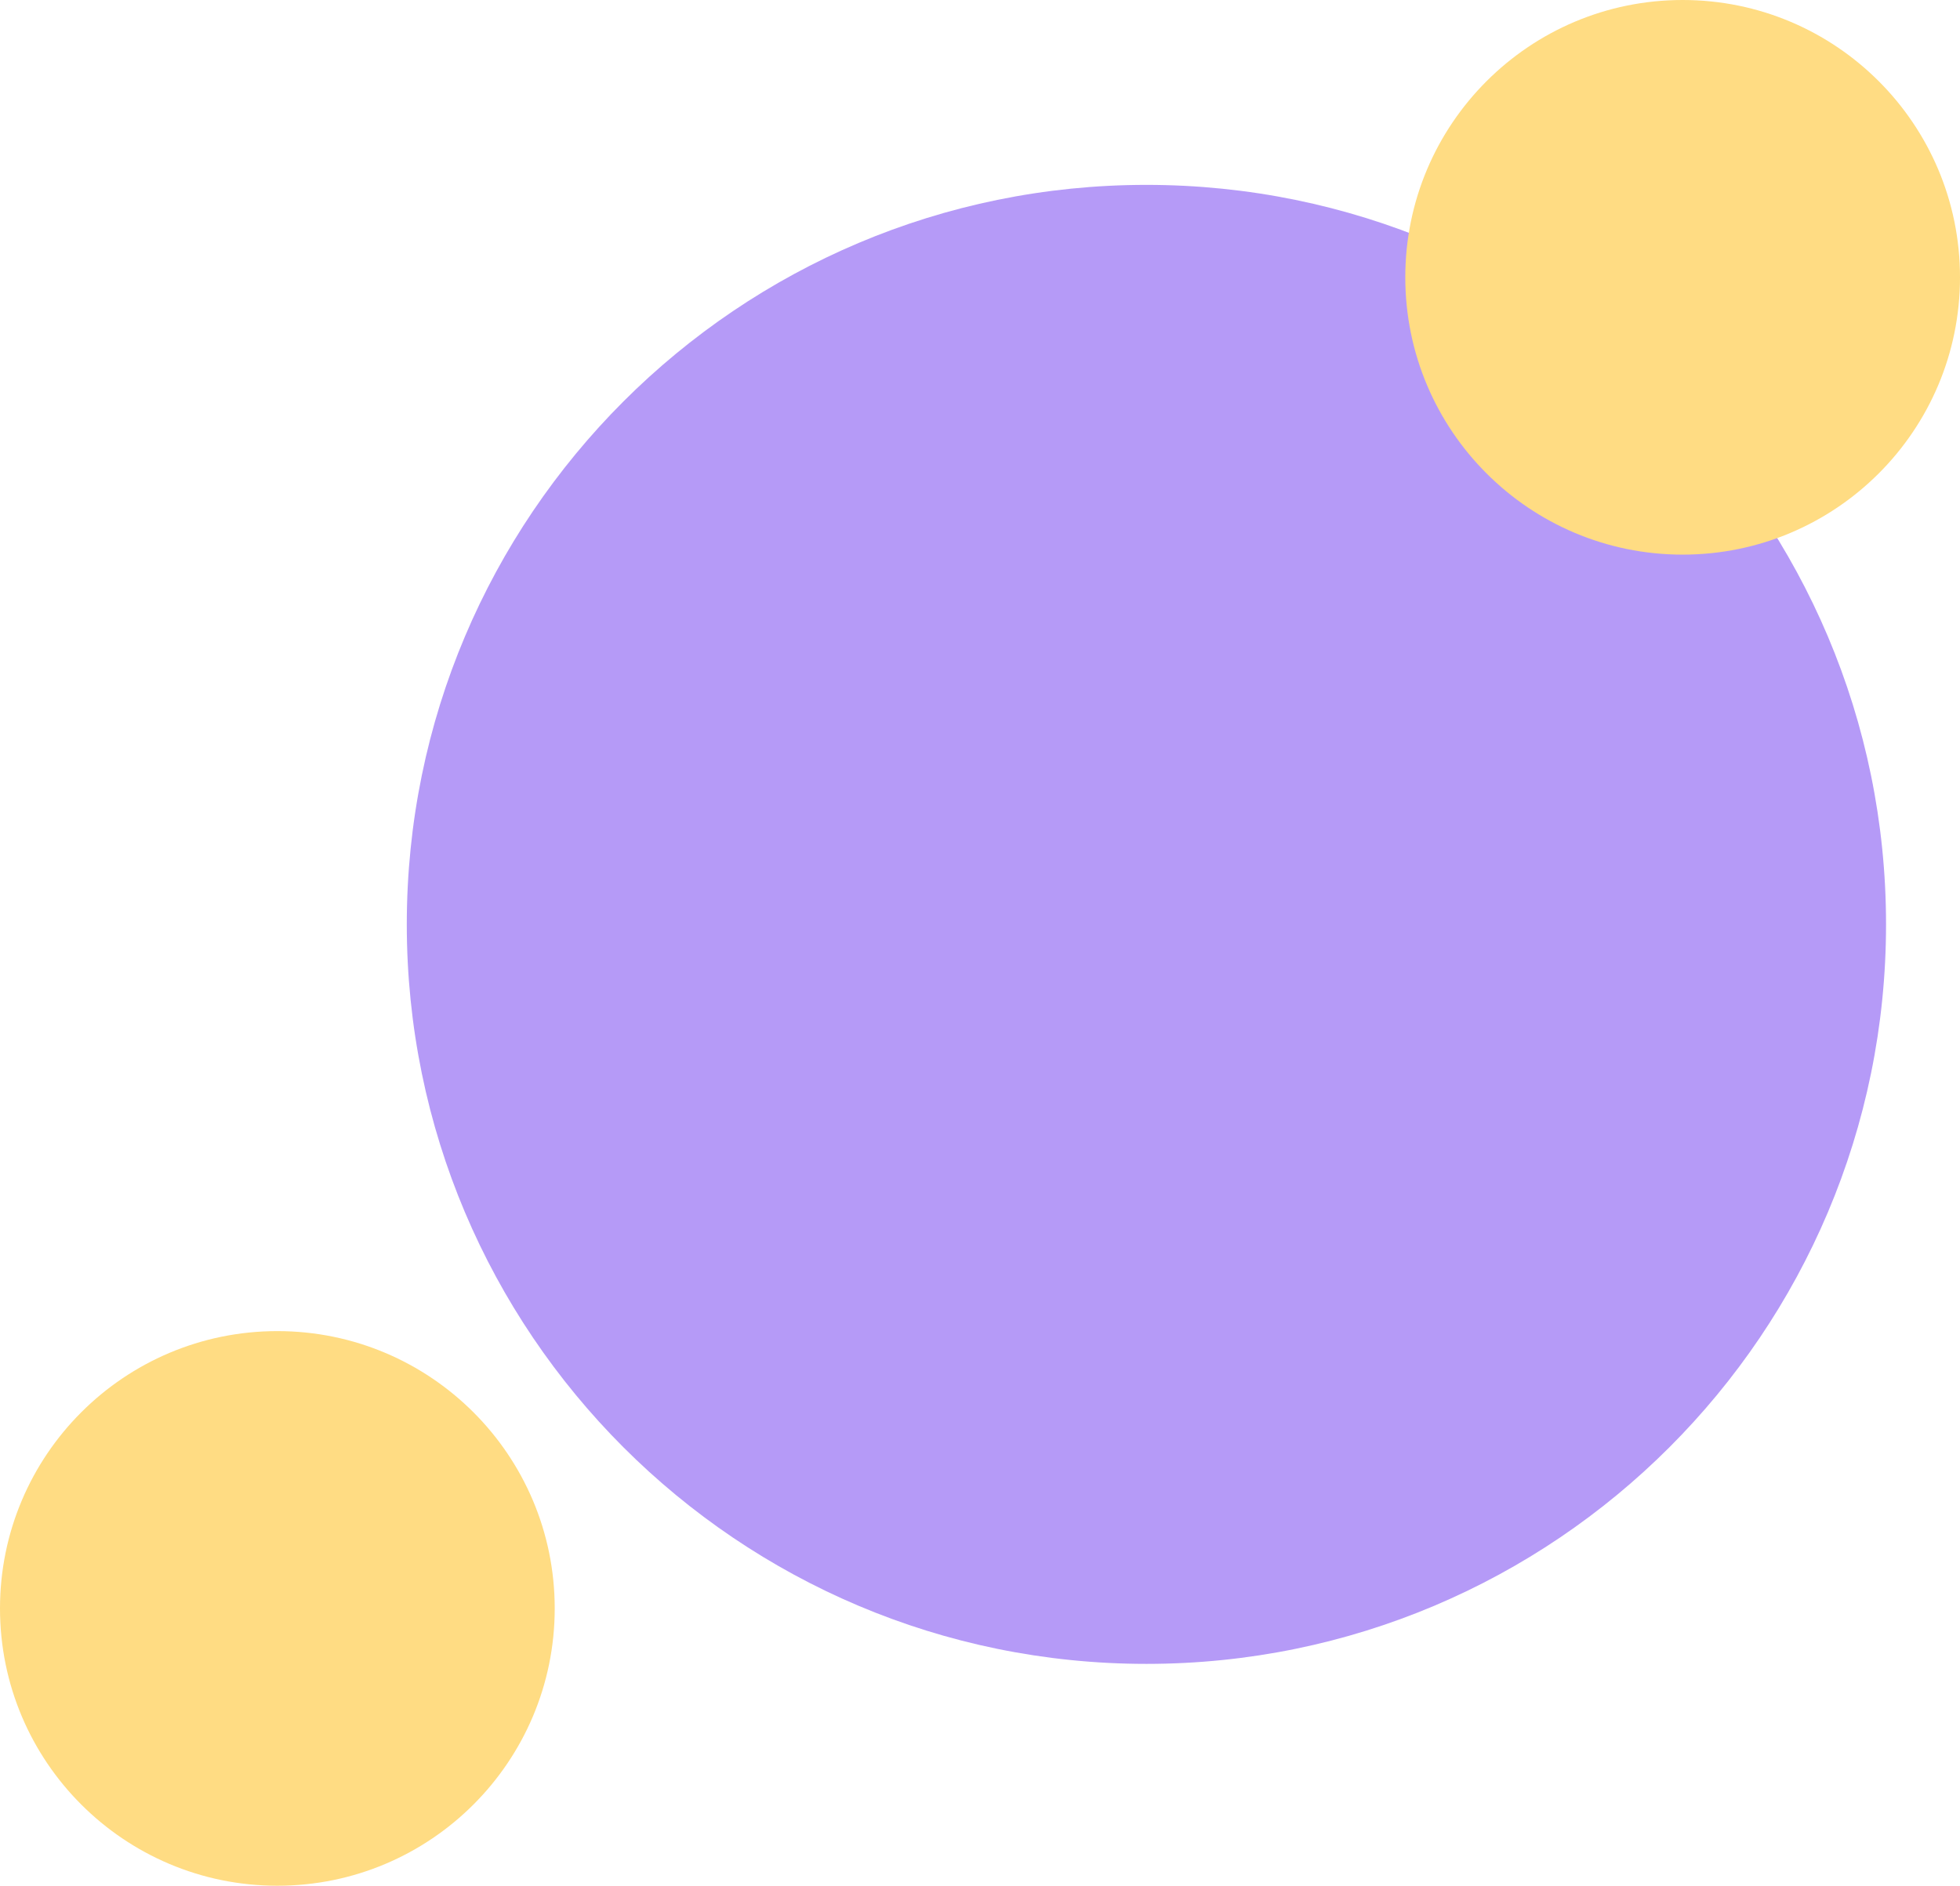
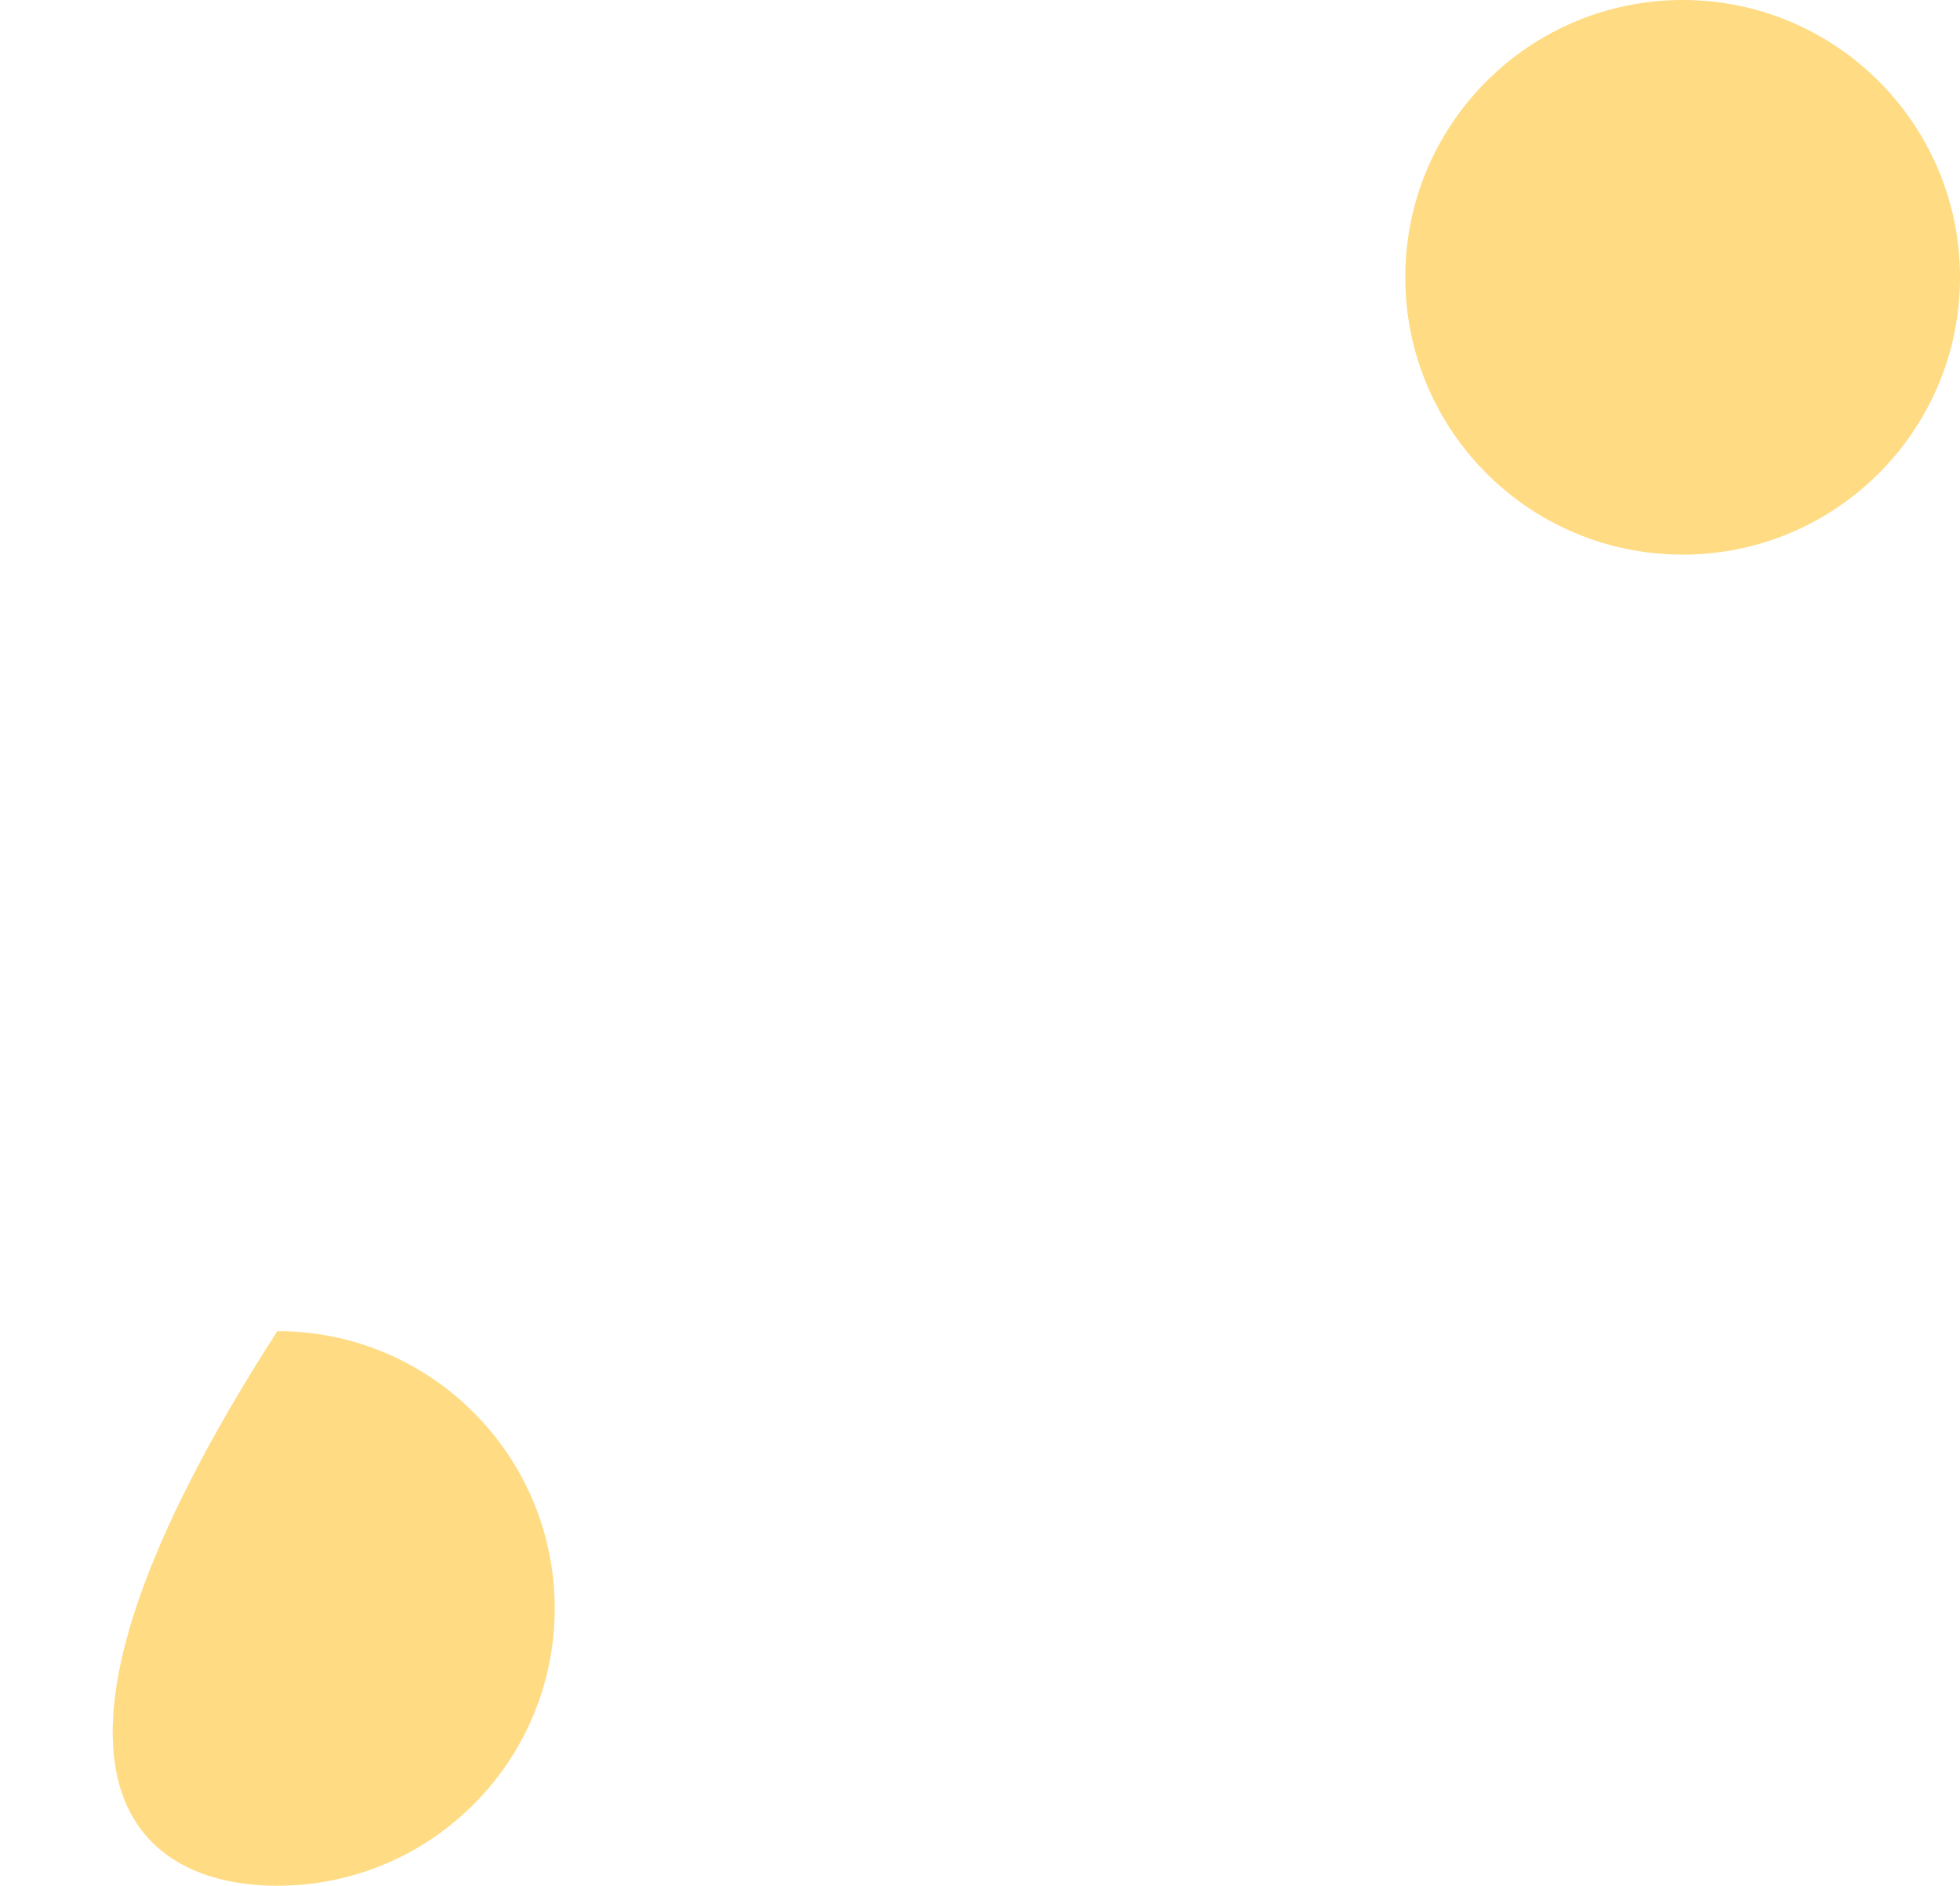
<svg xmlns="http://www.w3.org/2000/svg" width="212" height="204" viewBox="0 0 212 204" fill="none">
-   <path d="M124 20C79.817 20 44 55.817 44 100C44 144.183 79.817 180 124 180C168.183 180 204 144.183 204 100C204 55.817 168.183 20 124 20Z" fill="#B59AF7" />
  <path d="M182 1.31134e-06C165.431 2.03558e-06 152 13.431 152 30C152 46.569 165.431 60 182 60C198.569 60 212 46.569 212 30C212 13.431 198.569 5.87108e-07 182 1.31134e-06Z" fill="#FFDC83" />
-   <path d="M30 144C13.431 144 -2.03558e-06 157.431 -1.31134e-06 174C-5.87108e-07 190.569 13.431 204 30 204C46.569 204 60 190.569 60 174C60 157.431 46.569 144 30 144Z" fill="#FFDC83" />
+   <path d="M30 144C-5.87108e-07 190.569 13.431 204 30 204C46.569 204 60 190.569 60 174C60 157.431 46.569 144 30 144Z" fill="#FFDC83" />
</svg>